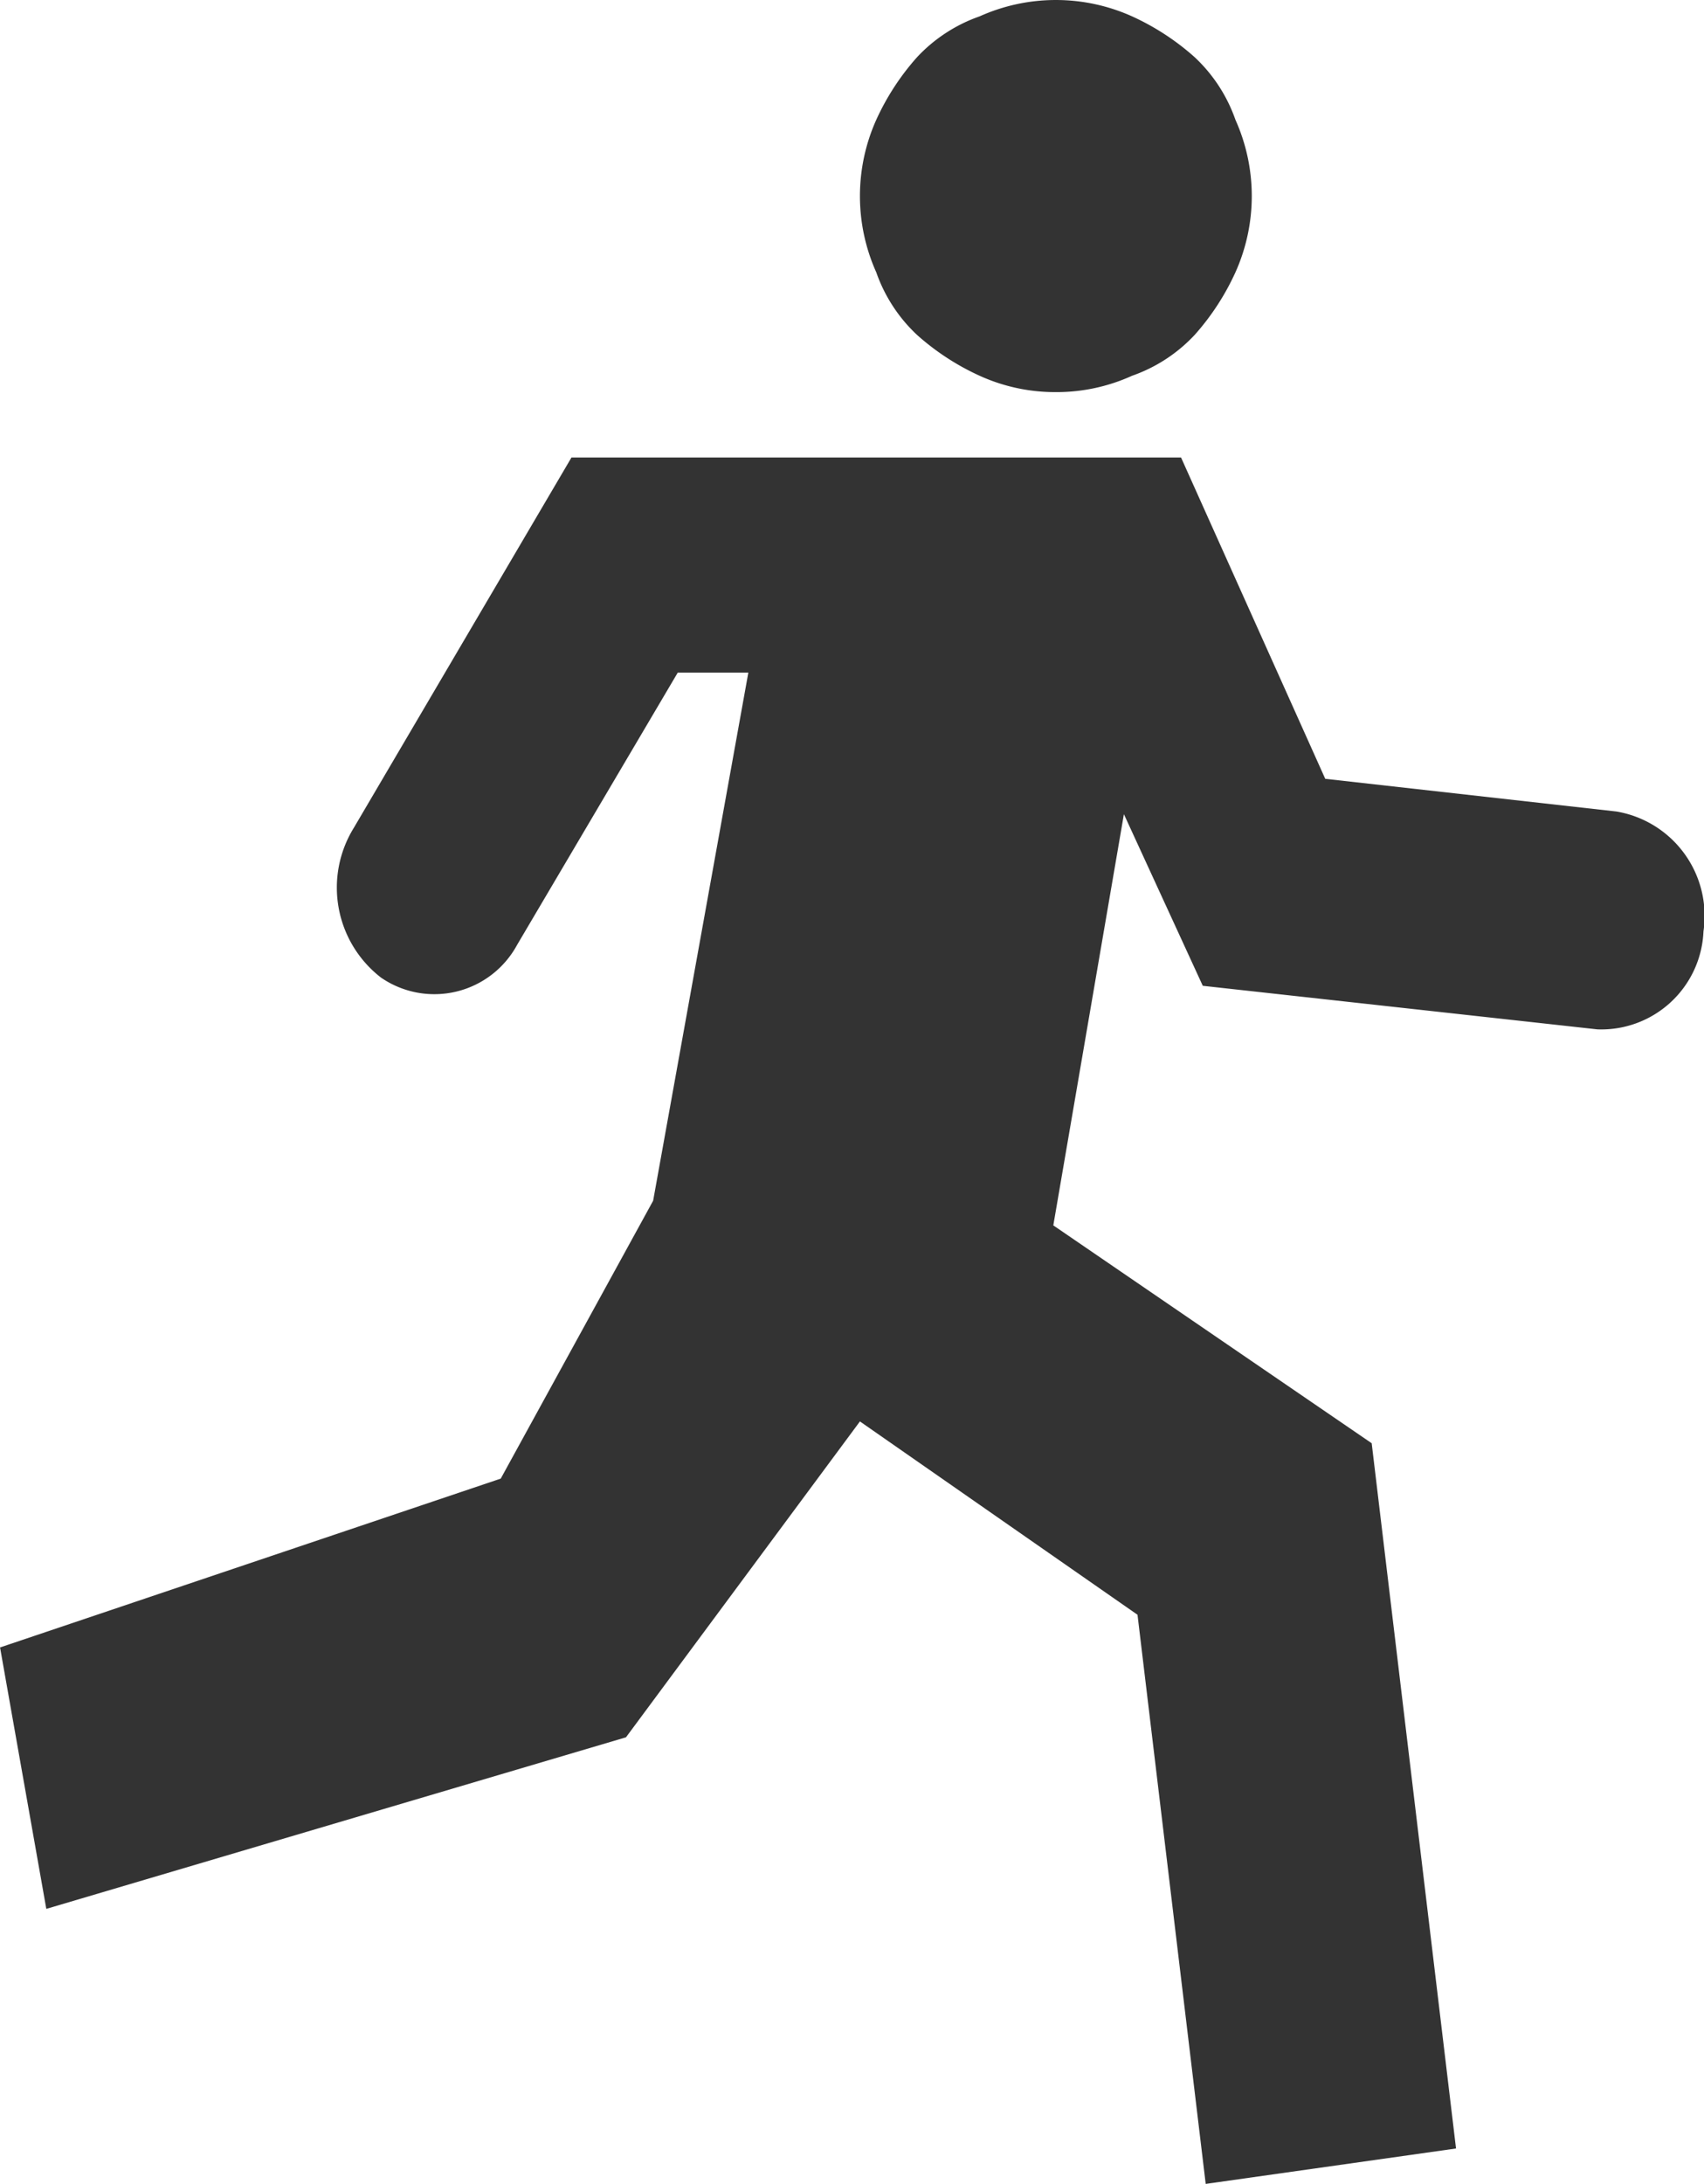
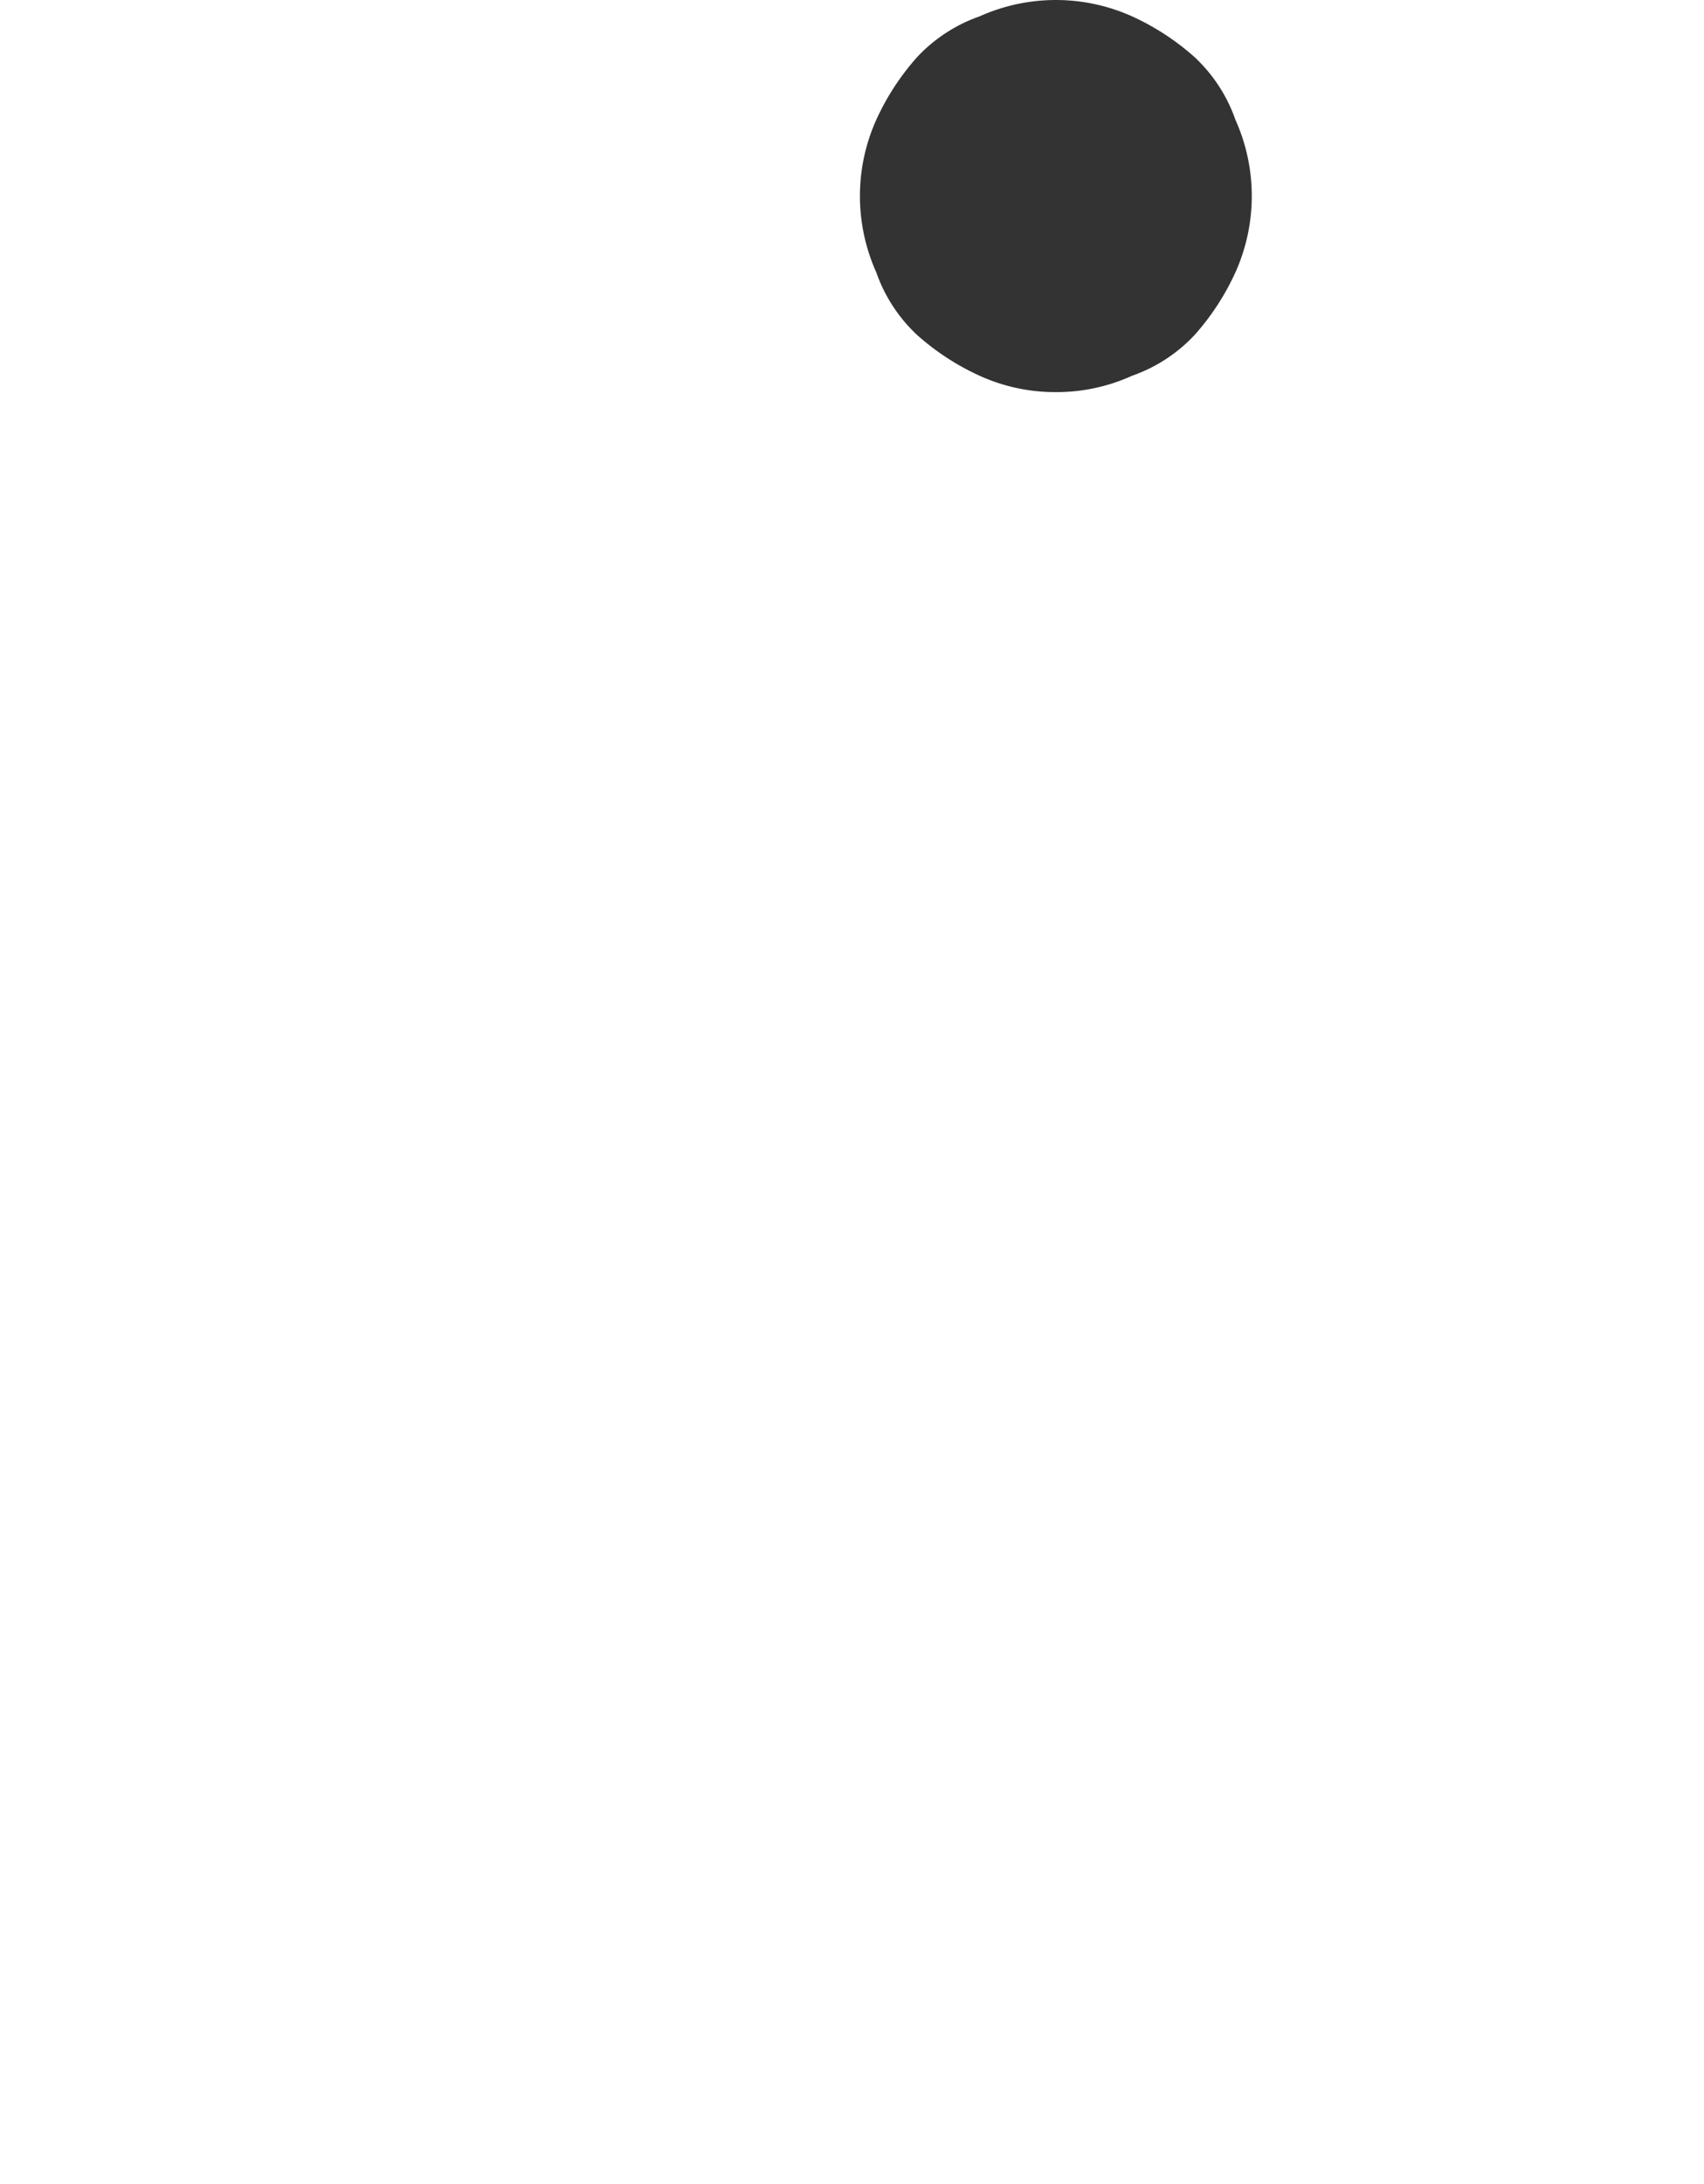
<svg xmlns="http://www.w3.org/2000/svg" width="36.207" height="46.372" viewBox="0 0 36.207 46.372">
  <defs>
    <style>.a{fill:#333;}</style>
  </defs>
  <g transform="translate(-2.099 -2.7)">
    <g transform="translate(2.1 2.7)">
      <path class="a" d="M37.863,11.026a3.88,3.88,0,0,1-1.619-.347,5.279,5.279,0,0,1-1.33-.867,3.318,3.318,0,0,1-.867-1.33,3.951,3.951,0,0,1,0-3.238,5.279,5.279,0,0,1,.867-1.33,3.318,3.318,0,0,1,1.33-.867,3.951,3.951,0,0,1,3.238,0,5.279,5.279,0,0,1,1.33.867,3.318,3.318,0,0,1,.867,1.33,3.951,3.951,0,0,1,0,3.238,5.279,5.279,0,0,1-.867,1.33,3.318,3.318,0,0,1-1.33.867,3.88,3.88,0,0,1-1.619.347" transform="translate(-15.429 -2.7)" />
-       <path class="a" d="M20.371,39.968,15.4,46.675,3.083,50.318,2.1,44.767l10.639-3.585,3.238-5.9L18,24.068H16.5L13.086,29.85a2,2,0,0,1-2.891.694,2.414,2.414,0,0,1-.578-3.18L14.242,19.5H27.194l3.064,6.823,6.187.694a2.248,2.248,0,0,1,1.85,2.544,2.174,2.174,0,0,1-2.255,2.082l-8.384-.925L25.98,27.074l-1.5,8.731,6.765,4.626,1.792,14.975-5.319.752L26.269,44.073Z" transform="translate(-2.1 -9.786)" />
    </g>
  </g>
</svg>